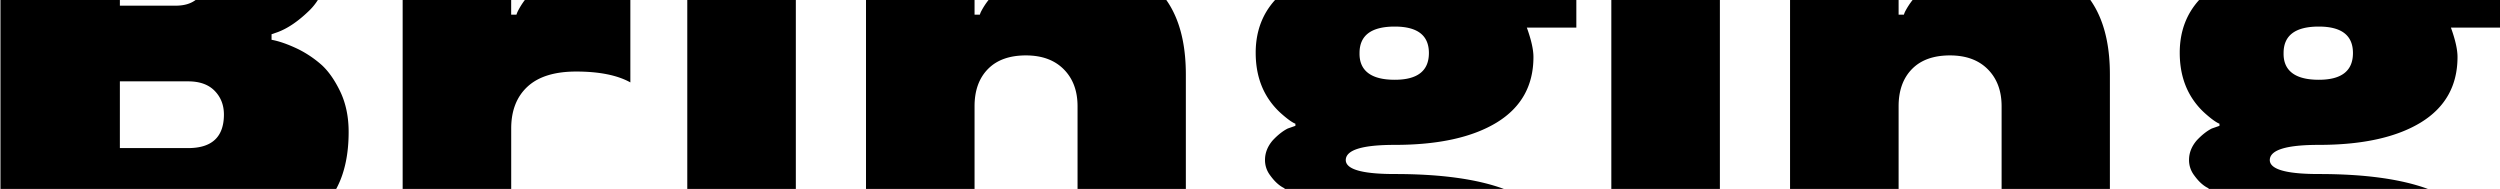
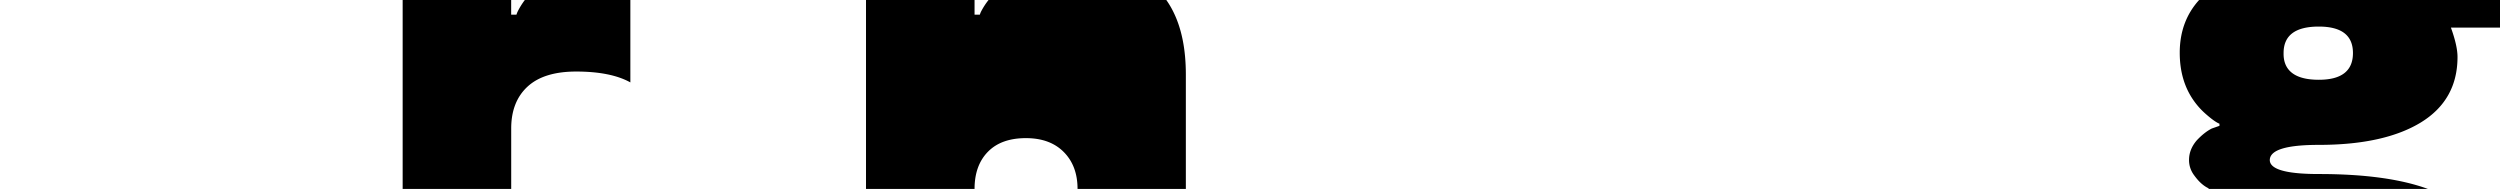
<svg xmlns="http://www.w3.org/2000/svg" id="Слой_1" data-name="Слой 1" viewBox="0 0 2646 200">
  <title>Монтажная область 37</title>
-   <path d="M360.31,97.32Q351.63,79.11,340.7,69A114.46,114.46,0,0,0,316,52.2q-16.25-7.85-28.58-10.09V36.23L293.9,34q15.78-5.88,32.58-22c.53-.5,1.07-1,1.6-1.55A61.94,61.94,0,0,0,336.42,0H207q-7.94,6-21,6H126.88V0H.49V200H355.82a95.1,95.1,0,0,0,6.84-16Q369,164.63,369,139.63,369,115.82,360.31,97.32ZM237,121.14q0,35.59-37.83,35.59h-72.3V86.11h72.3q18.21,0,28,10T237,121.14Z" />
  <path d="M555.49,0A79.31,79.31,0,0,0,548,12a23.68,23.68,0,0,0-1.37,3.49h-5.61V0H426.17V200H541.06V136q0-28.31,17.24-44.28t51.42-16q36.7,0,57.45,11.49V0Z" />
-   <path d="M727.42,0V200H842.31V0Z" />
-   <path d="M1241.6,12a91.74,91.74,0,0,0-7.18-12H1046.27a76.38,76.38,0,0,0-7.79,12,22,22,0,0,0-1.4,3.49h-5.61V0H916.58V200h114.89V112.45q0-24.93,14.15-39.37t40.22-14.43q25.48,0,40.07,14.71t14.57,39.09V200H1255.1V78.82Q1255.1,38.8,1241.6,12Z" />
-   <path d="M1349.53,0a78,78,0,0,0-9,12q-11.51,19-11.5,43.84,0,29.72,14.85,50.73a79.34,79.34,0,0,0,12.61,14q9.53,8.4,14.57,10.37v2.24L1363,136q-7.86,3.93-16,12.61-8.13,9.54-8.12,20.74a26.41,26.41,0,0,0,4.35,14.66c.47.73,1,1.45,1.53,2.15q7,9.54,14.85,13.17V200h232.19q-42.95-15.81-115.61-15.81-5.84,0-11-.19-40.83-1.49-40.83-14.66.27-16,51.84-16,69.21,0,108.17-23.82Q1623,105.73,1623,60.33q0-11.78-7-31.11h52.4V0ZM1476.2,84.43q-18.78,0-28.16-7.15t-9.11-21.16q0-28,37.27-28,36.15,0,36.15,28Q1512.35,84.44,1476.2,84.43Z" />
-   <path d="M1705.43,0V200h114.9V0Z" />
-   <path d="M2219.62,12a92.84,92.84,0,0,0-7.18-12H2024.29a77.31,77.31,0,0,0-7.8,12,22,22,0,0,0-1.4,3.49h-5.6V0h-114.9V200h114.9V112.45q0-24.93,14.15-39.37t40.21-14.43q25.5,0,40.08,14.71t14.57,39.09V200h114.61V78.82Q2233.11,38.8,2219.62,12Z" />
+   <path d="M1241.6,12a91.74,91.74,0,0,0-7.18-12H1046.27a76.38,76.38,0,0,0-7.79,12,22,22,0,0,0-1.4,3.49h-5.61V0H916.58V200h114.89q0-24.93,14.15-39.37t40.22-14.43q25.48,0,40.07,14.71t14.57,39.09V200H1255.1V78.82Q1255.1,38.8,1241.6,12Z" />
  <path d="M2327.55,0a78,78,0,0,0-9,12q-11.52,19-11.51,43.84,0,29.72,14.86,50.73a79,79,0,0,0,12.61,14q9.52,8.4,14.57,10.37v2.24L2341,136q-7.84,3.93-16,12.61-8.13,9.54-8.13,20.74a26.42,26.42,0,0,0,4.36,14.66c.47.73,1,1.45,1.53,2.15q7,9.54,14.85,13.17V200h232.18q-42.95-15.81-115.6-15.81-5.83,0-11-.19-40.84-1.49-40.84-14.66.29-16,51.85-16,69.21,0,108.17-23.82,38.67-23.82,38.67-69.22,0-11.78-7-31.11h52.41V0Zm126.67,84.43q-18.78,0-28.17-7.15t-9.1-21.16q0-28,37.27-28,36.15,0,36.15,28Q2490.37,84.44,2454.22,84.43Z" />
</svg>